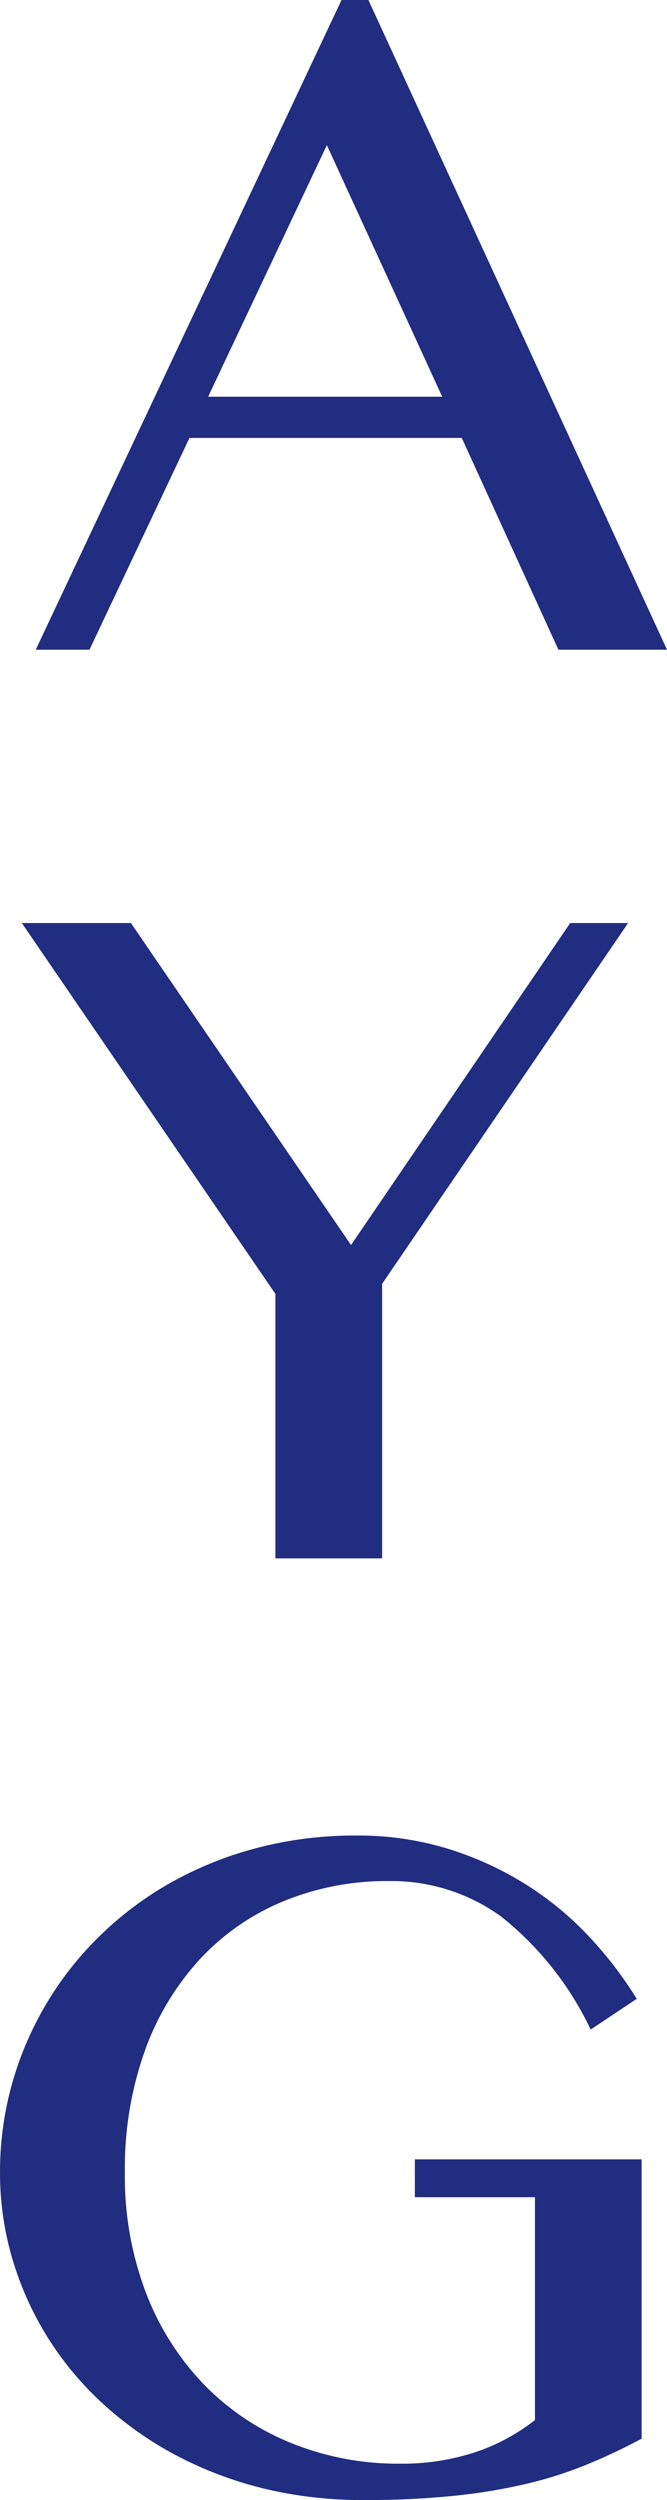
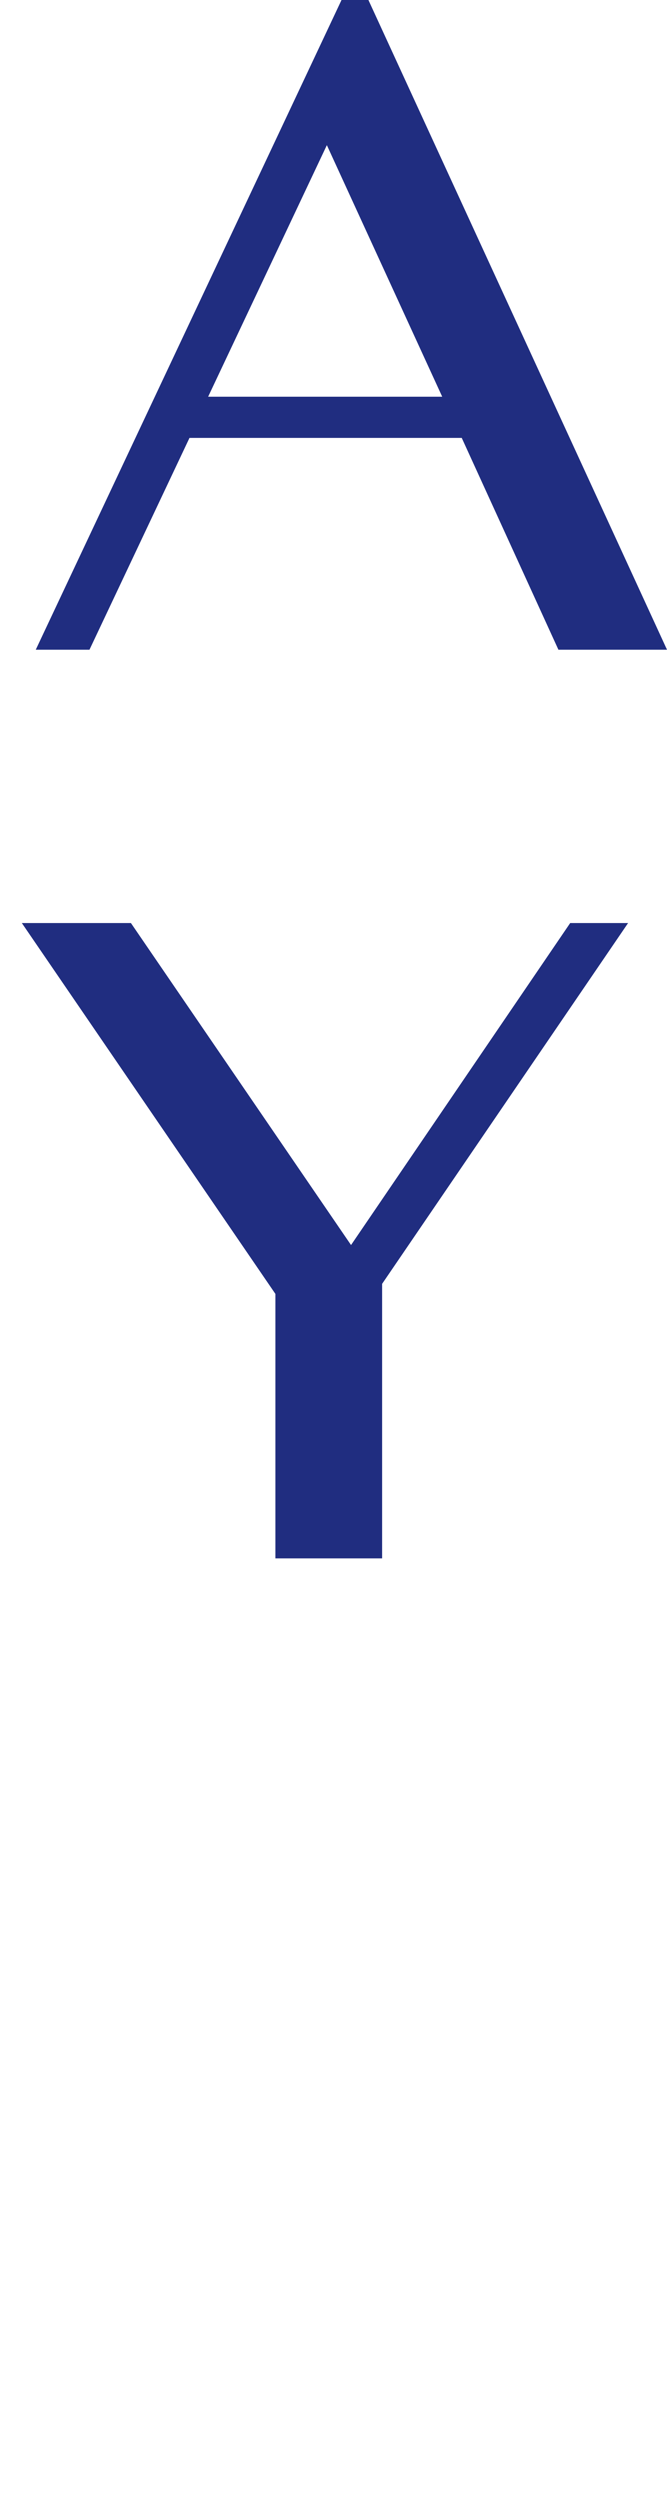
<svg xmlns="http://www.w3.org/2000/svg" width="17.382" height="65.066" viewBox="0 0 17.382 65.066">
  <g id="Group_1280" data-name="Group 1280" transform="translate(-1181.331 -184)">
    <path id="Path_51" data-name="Path 51" d="M1440.932,4146l7.781,16.909h-2.83l-2.519-5.512h-7.095l-2.606,5.512h-1.4l7.968-16.909Zm-4.177,10.325h6.1l-3.006-6.547Z" transform="translate(-250 -3962)" fill="#202d80" />
    <path id="Path_52" data-name="Path 52" d="M1434.743,4170.023l5.736,8.38,5.711-8.38h1.509l-6.41,9.39v7.145h-2.781v-6.883l-6.608-9.652Z" transform="translate(-250 -3962)" fill="#202d80" />
-     <path id="Path_53" data-name="Path 53" d="M1441.468,4194.956a7.087,7.087,0,0,0-2.762.53,6.188,6.188,0,0,0-2.182,1.521,7.024,7.024,0,0,0-1.428,2.394,9.106,9.106,0,0,0-.511,3.136,8.5,8.5,0,0,0,.555,3.149,7.093,7.093,0,0,0,1.521,2.388,6.656,6.656,0,0,0,2.276,1.515,7.413,7.413,0,0,0,2.806.53,6.141,6.141,0,0,0,1.957-.293,5.2,5.2,0,0,0,1.572-.842v-5.8h-3.13v-.985h5.91v7.269a15.137,15.137,0,0,1-1.459.686,10.5,10.5,0,0,1-1.59.5,14.929,14.929,0,0,1-1.876.305,22.674,22.674,0,0,1-2.32.106,10.868,10.868,0,0,1-2.606-.3,9.944,9.944,0,0,1-2.288-.867,9.171,9.171,0,0,1-1.9-1.34,8.258,8.258,0,0,1-2.357-3.76,7.839,7.839,0,0,1-.324-2.257,8.432,8.432,0,0,1,.3-2.263,8.632,8.632,0,0,1,2.276-3.872,8.845,8.845,0,0,1,1.858-1.4,9.487,9.487,0,0,1,2.257-.91,10.022,10.022,0,0,1,2.593-.325,7.961,7.961,0,0,1,2.426.356,8.623,8.623,0,0,1,2.032.941,8.313,8.313,0,0,1,1.627,1.353,10.2,10.2,0,0,1,1.223,1.6l-1.2.8a8.3,8.3,0,0,0-2.326-2.936A4.87,4.87,0,0,0,1441.468,4194.956Z" transform="translate(-250 -3962)" fill="#202d80" />
  </g>
</svg>